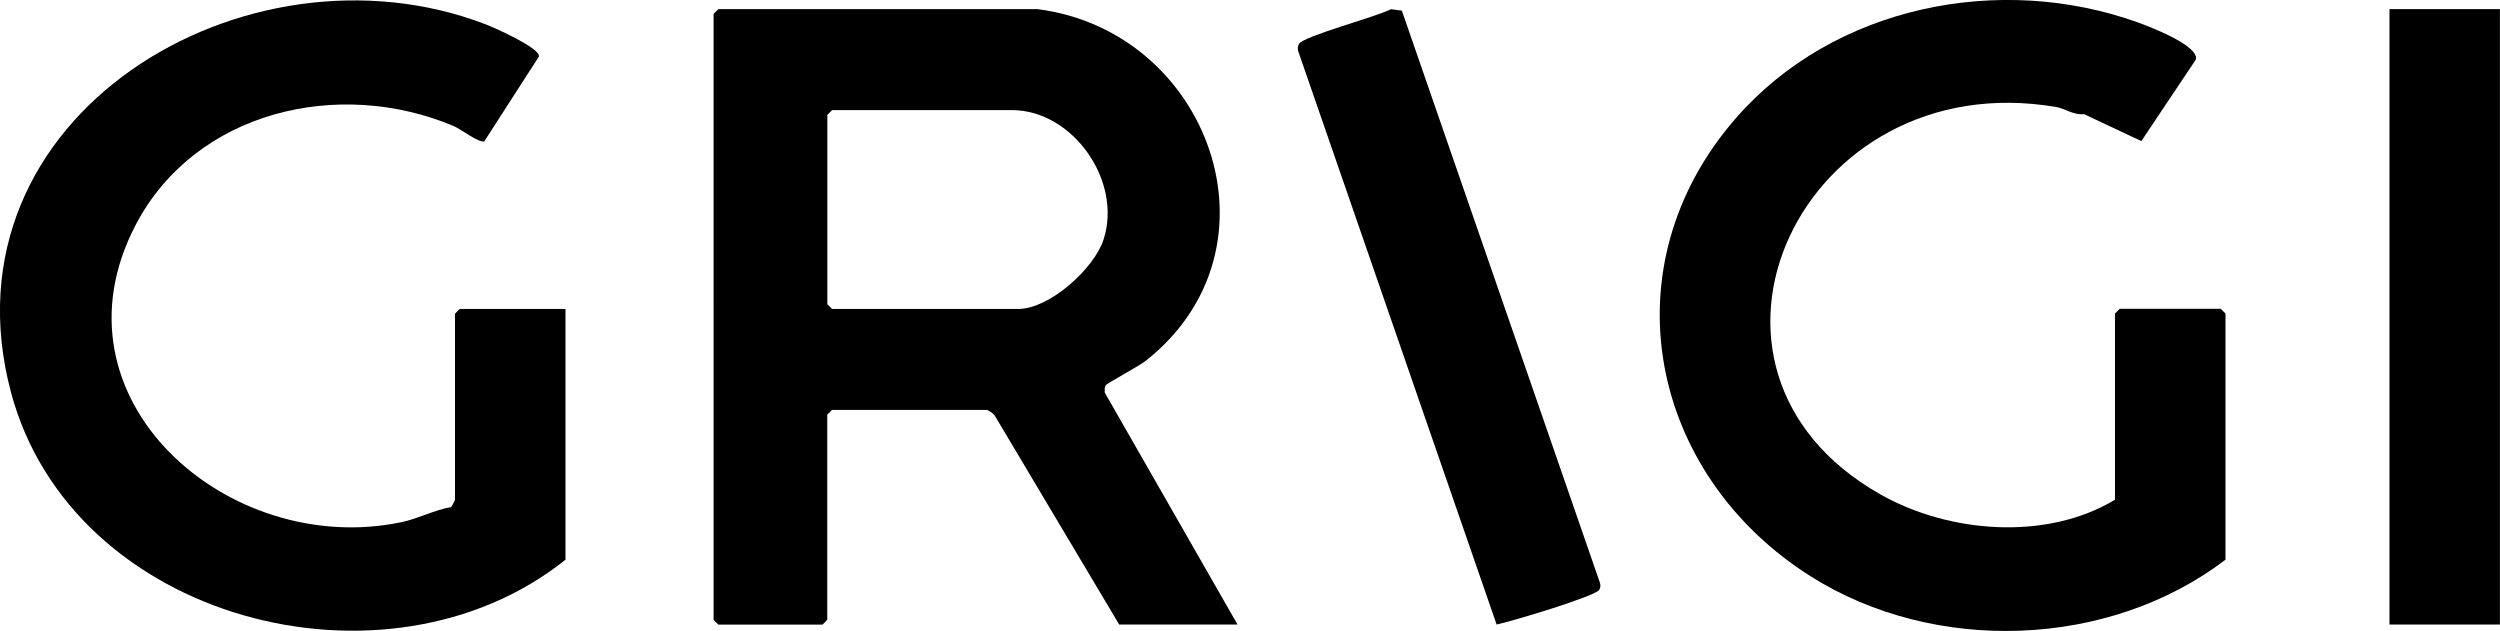
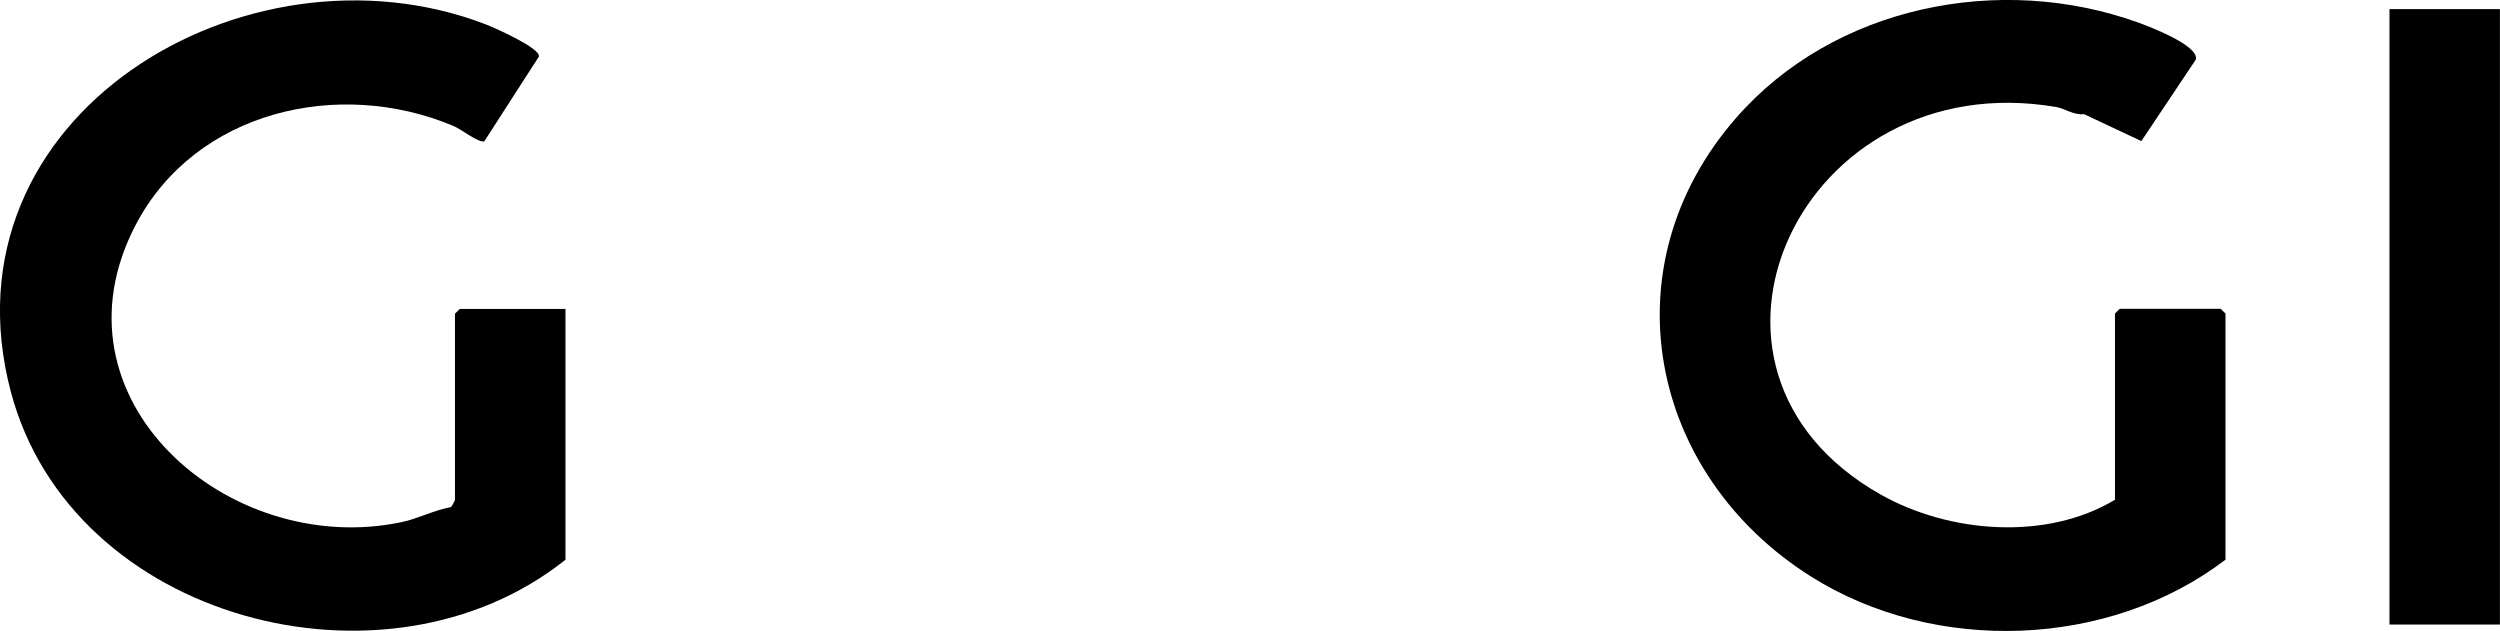
<svg xmlns="http://www.w3.org/2000/svg" id="Layer_2" data-name="Layer 2" viewBox="0 0 309.91 78.22">
  <g id="Layer_1-2" data-name="Layer 1">
    <g>
-       <path d="M128.58,1.13c21.32,2.68,31.17,29.6,13.46,43.59-.84.67-4.82,2.79-4.97,3.04-.17.28-.12.59-.12.91l16.46,28.75h-14.67l-15.44-25.92c-.16-.24-.8-.68-.99-.68h-19.17l-.59.59v25.43l-.59.59h-12.91l-.59-.59V1.72l.59-.59h39.51ZM103.15,13.65l-.59.59v23.47l.59.59h23.08c3.87,0,9.4-4.99,10.57-8.6,2.37-7.27-3.83-16.05-11.35-16.05h-22.3Z" />
      <path d="M70.09,69.39c-22.2,17.74-61.25,7.57-68.75-20.84C-7.68,14.35,30.55-8.36,60.19,3.01c1.08.41,6.89,2.99,6.61,4.01l-6.77,10.51c-.74.18-2.84-1.51-3.83-1.92-14.22-5.98-31.99-1.86-39.38,12.27-11.28,21.56,11.5,41.35,32.94,36.85,2.07-.43,4.06-1.5,6.15-1.87.09-.06.49-.83.49-.89v-23.08l.59-.59h13.11v31.1Z" />
      <path d="M275.87,69.39c-14.45,11-36.02,11.75-51.37,2.08-20.14-12.69-25.34-38.48-9.28-56.86,12.15-13.9,32.69-17.98,49.8-11.83,1.47.53,7.65,2.89,7.18,4.61l-6.75,10.1-7.1-3.34c-1.29.15-2.38-.7-3.43-.88-31.63-5.43-49.4,32.43-21.81,48.02,8.52,4.82,20.57,5.77,29.07.66v-23.08l.59-.59h12.52l.59.59v30.51Z" />
-       <path d="M185.52,77.4L160.92,6.31c-.08-.31-.04-.59.11-.87.49-.94,9.77-3.41,11.4-4.3l1.35.18,24.56,70.94c.09.31.07.58-.1.87-.5.8-10.92,3.92-12.72,4.29Z" />
      <rect x="296.21" y="1.13" width="13.69" height="76.29" />
    </g>
  </g>
</svg>